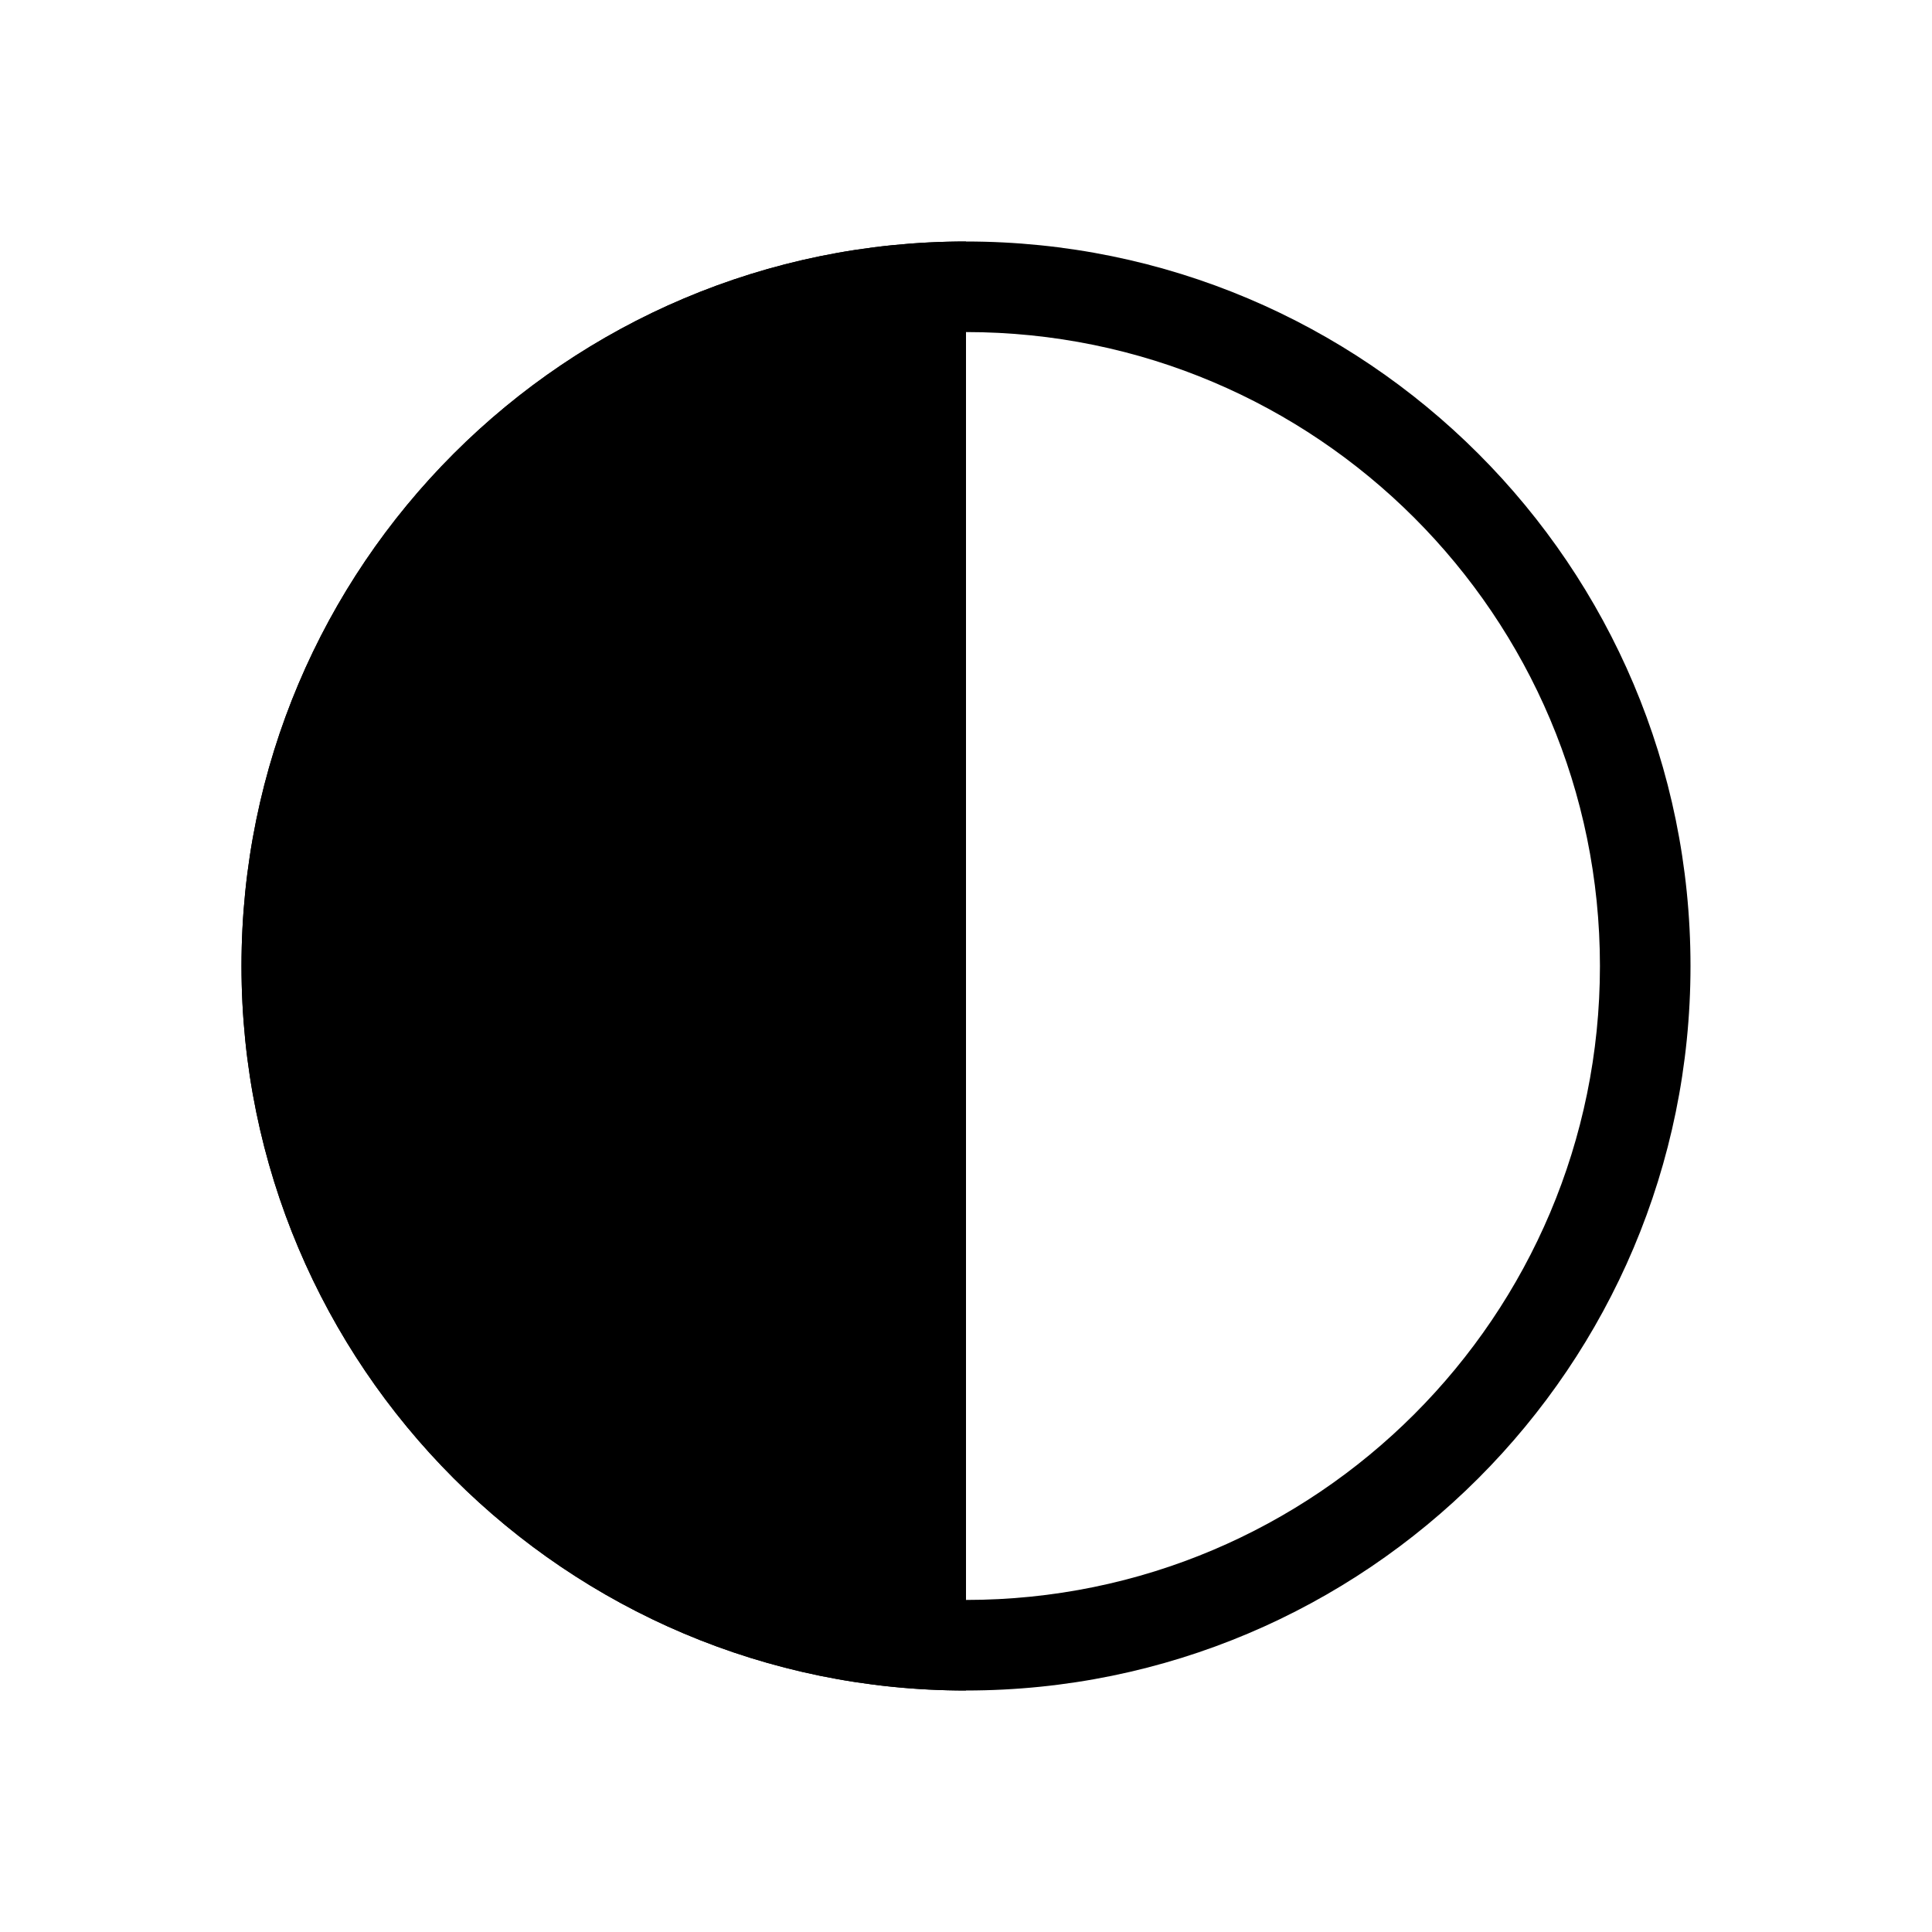
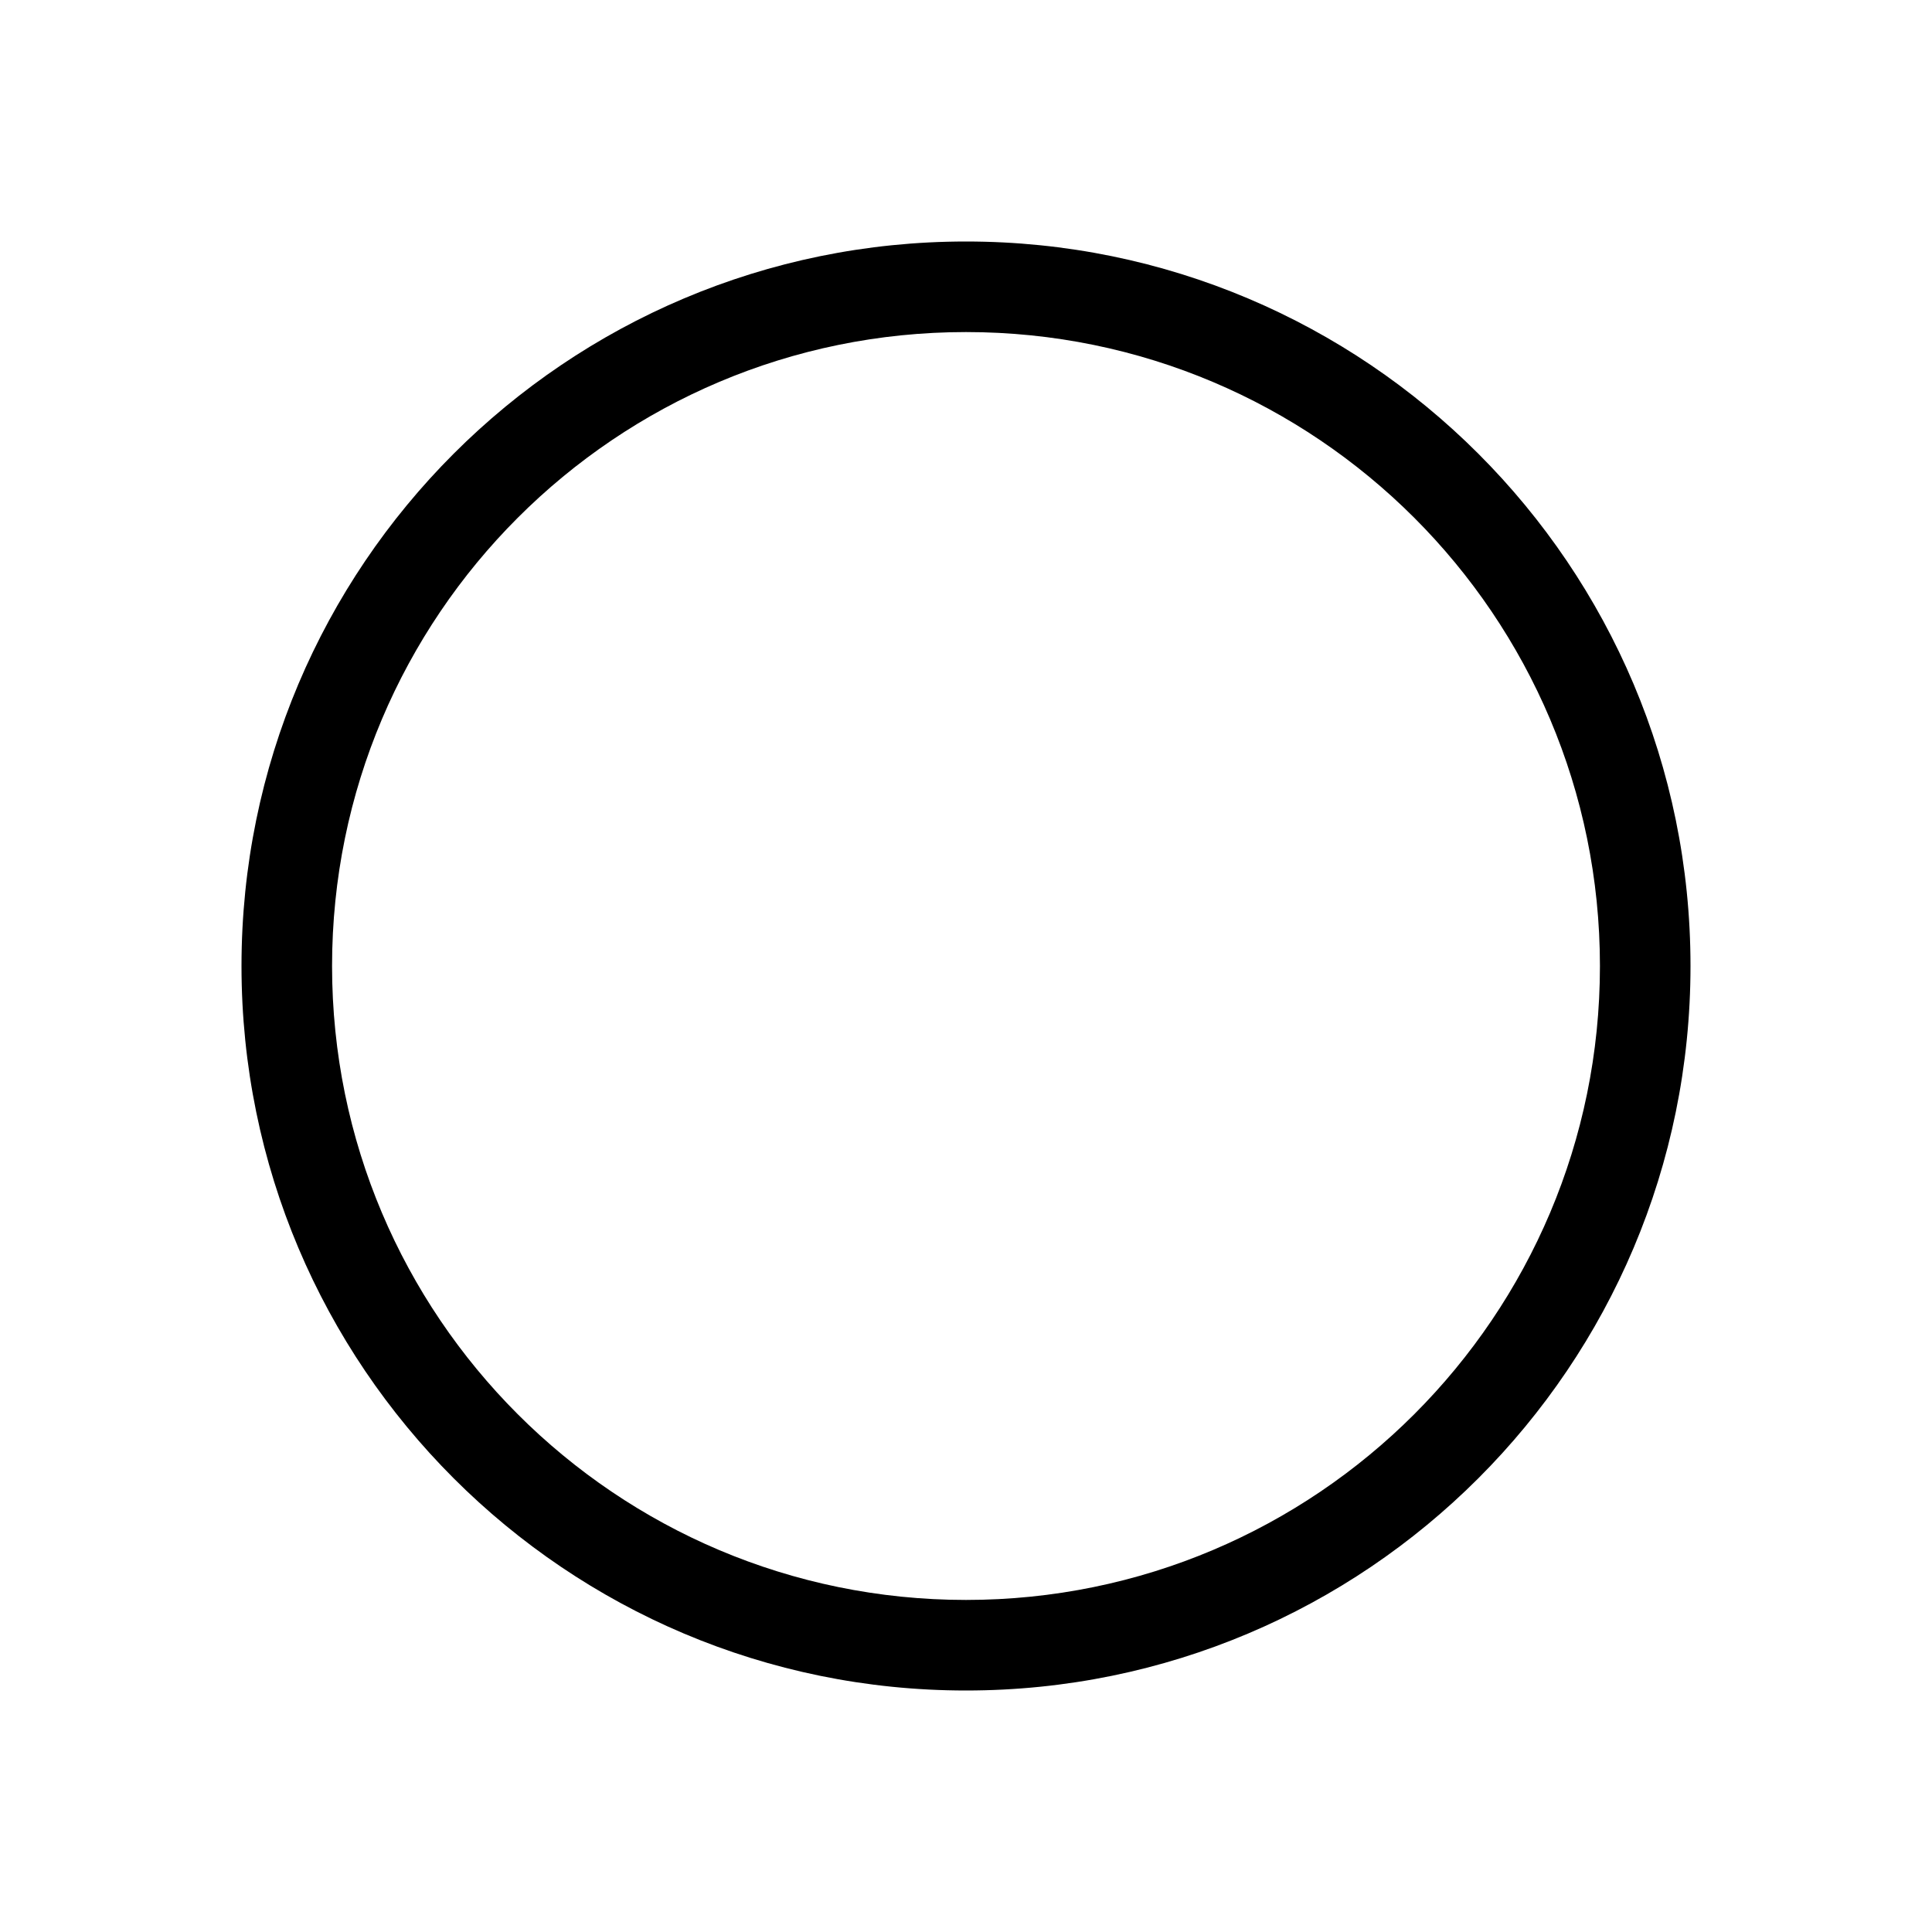
<svg xmlns="http://www.w3.org/2000/svg" width="16" height="16" viewBox="0 0 16 16">
  <g transform="translate(2 2)">
    <path d="M6,11.25 C8.899,11.25 11.25,8.899 11.25,6 C11.25,3.101 8.899,0.75 6,0.75 C3.101,0.75 0.75,3.101 0.75,6 C0.75,8.899 3.101,11.25 6,11.25 Z M6,12 C2.686,12 0,9.314 0,6 C0,2.686 2.686,0 6,0 C9.314,0 12,2.686 12,6 C12,9.314 9.314,12 6,12 Z" />
-     <path d="M6,0 C2.686,0 0,2.686 0,6 C0,9.314 2.686,12 6,12 L6,0 Z" />
  </g>
</svg>